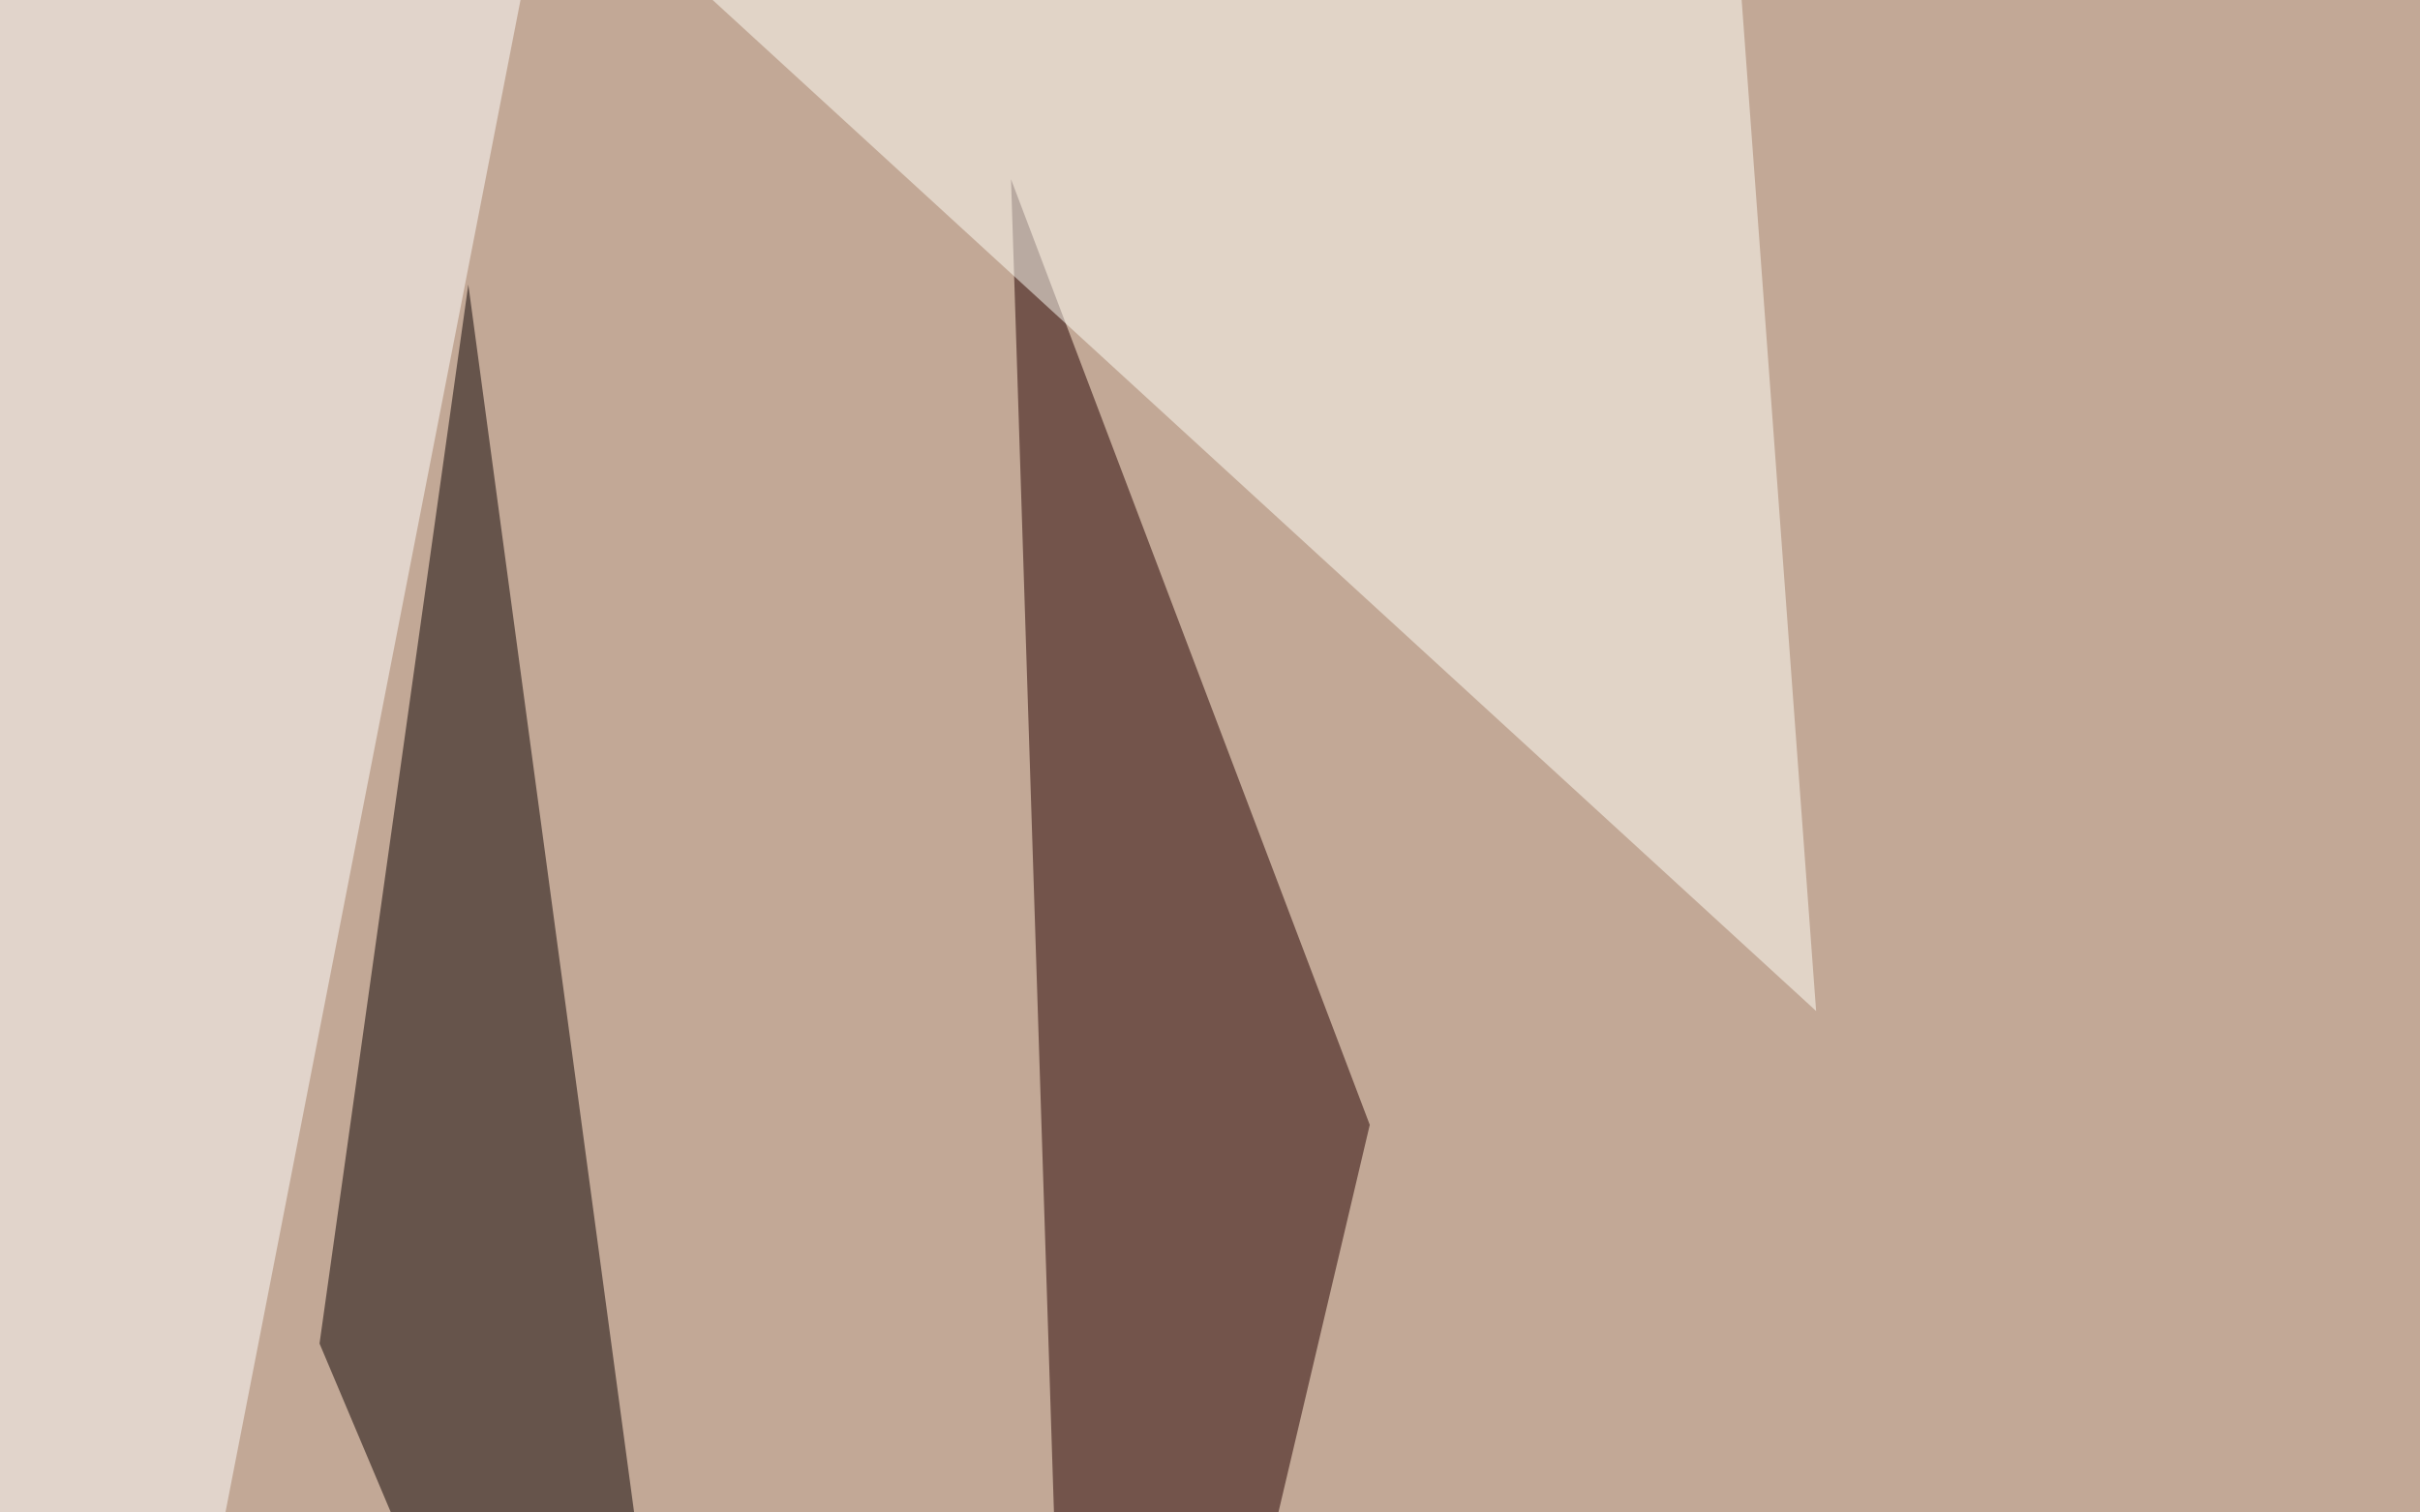
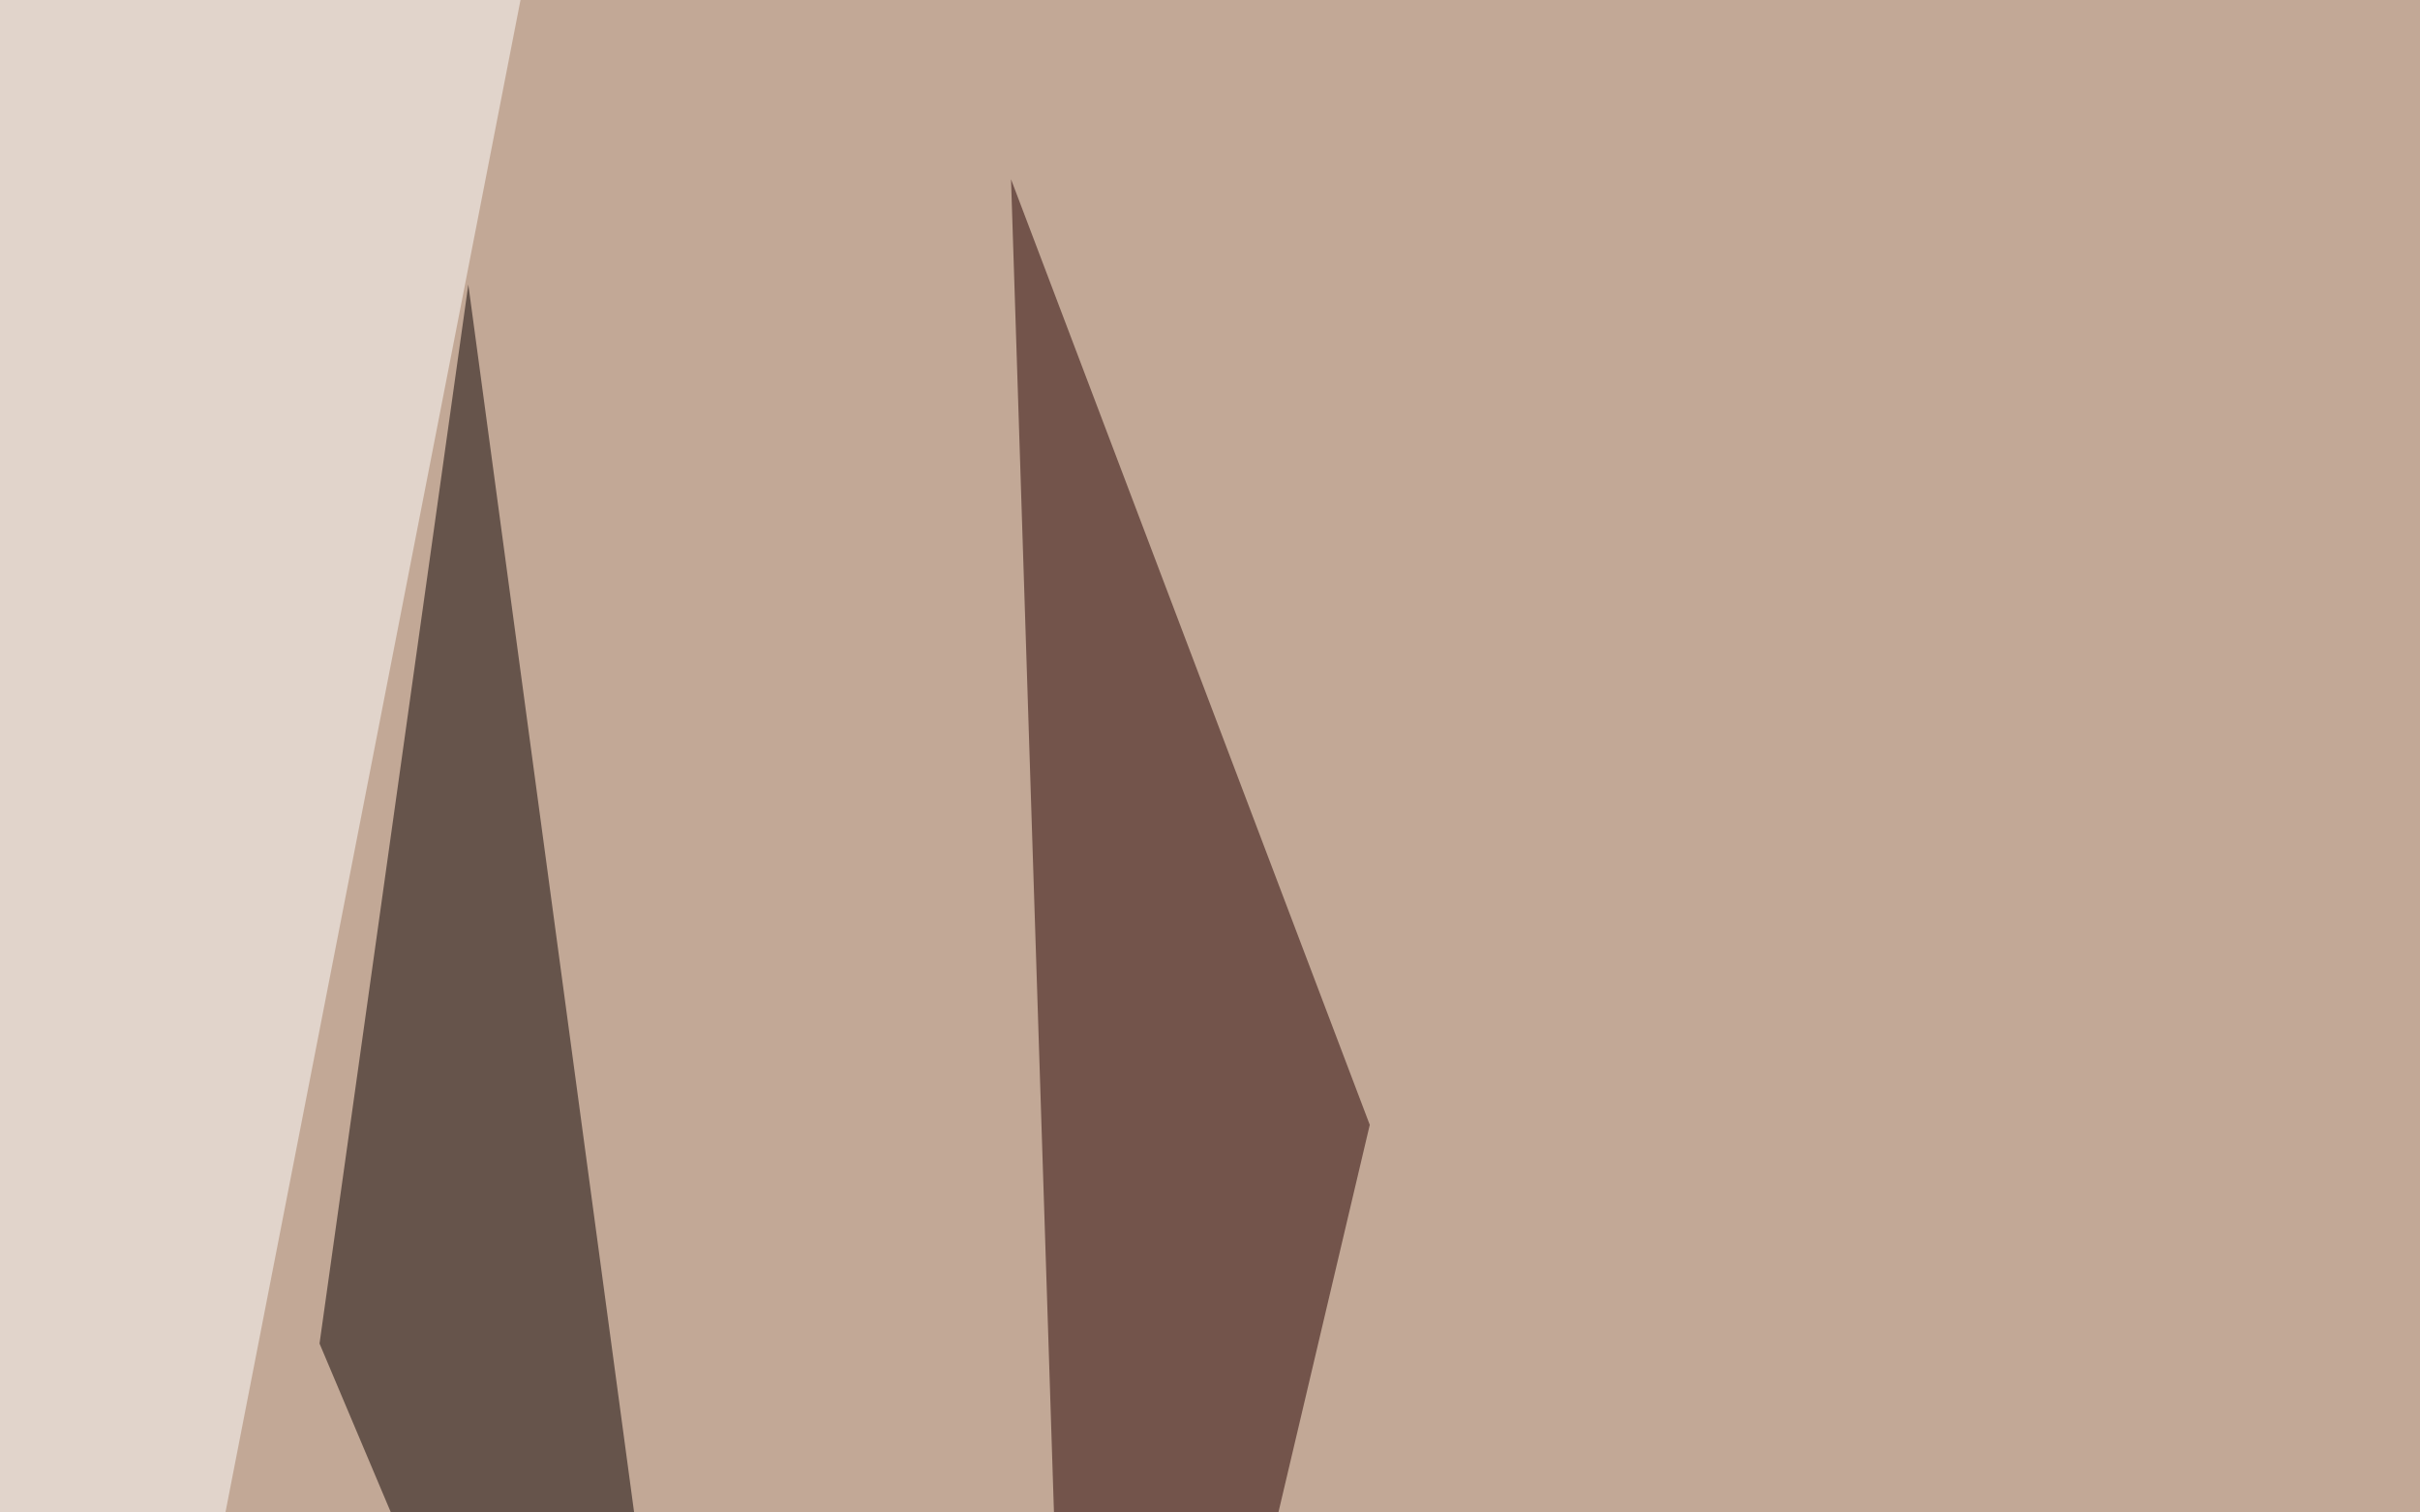
<svg xmlns="http://www.w3.org/2000/svg" width="1080" height="675">
  <filter id="a">
    <feGaussianBlur stdDeviation="55" />
  </filter>
  <rect width="100%" height="100%" fill="#c2a896" />
  <g filter="url(#a)">
    <g fill-opacity=".5">
      <path fill="#0b0000" d="M142.6 599.6L334 1052.7 209 127z" />
-       <path fill="#240000" d="M451.2 80l160.1 422-128.9 546.8z" />
+       <path fill="#240000" d="M451.2 80l160.1 422-128.9 546.8" />
      <path fill="#fff" d="M25.4 1060.5l-86-1046.8 304.7-74.2z" />
-       <path fill="#fffff8" d="M252-60.5l523.4 35.1 35.1 476.6z" />
    </g>
  </g>
</svg>